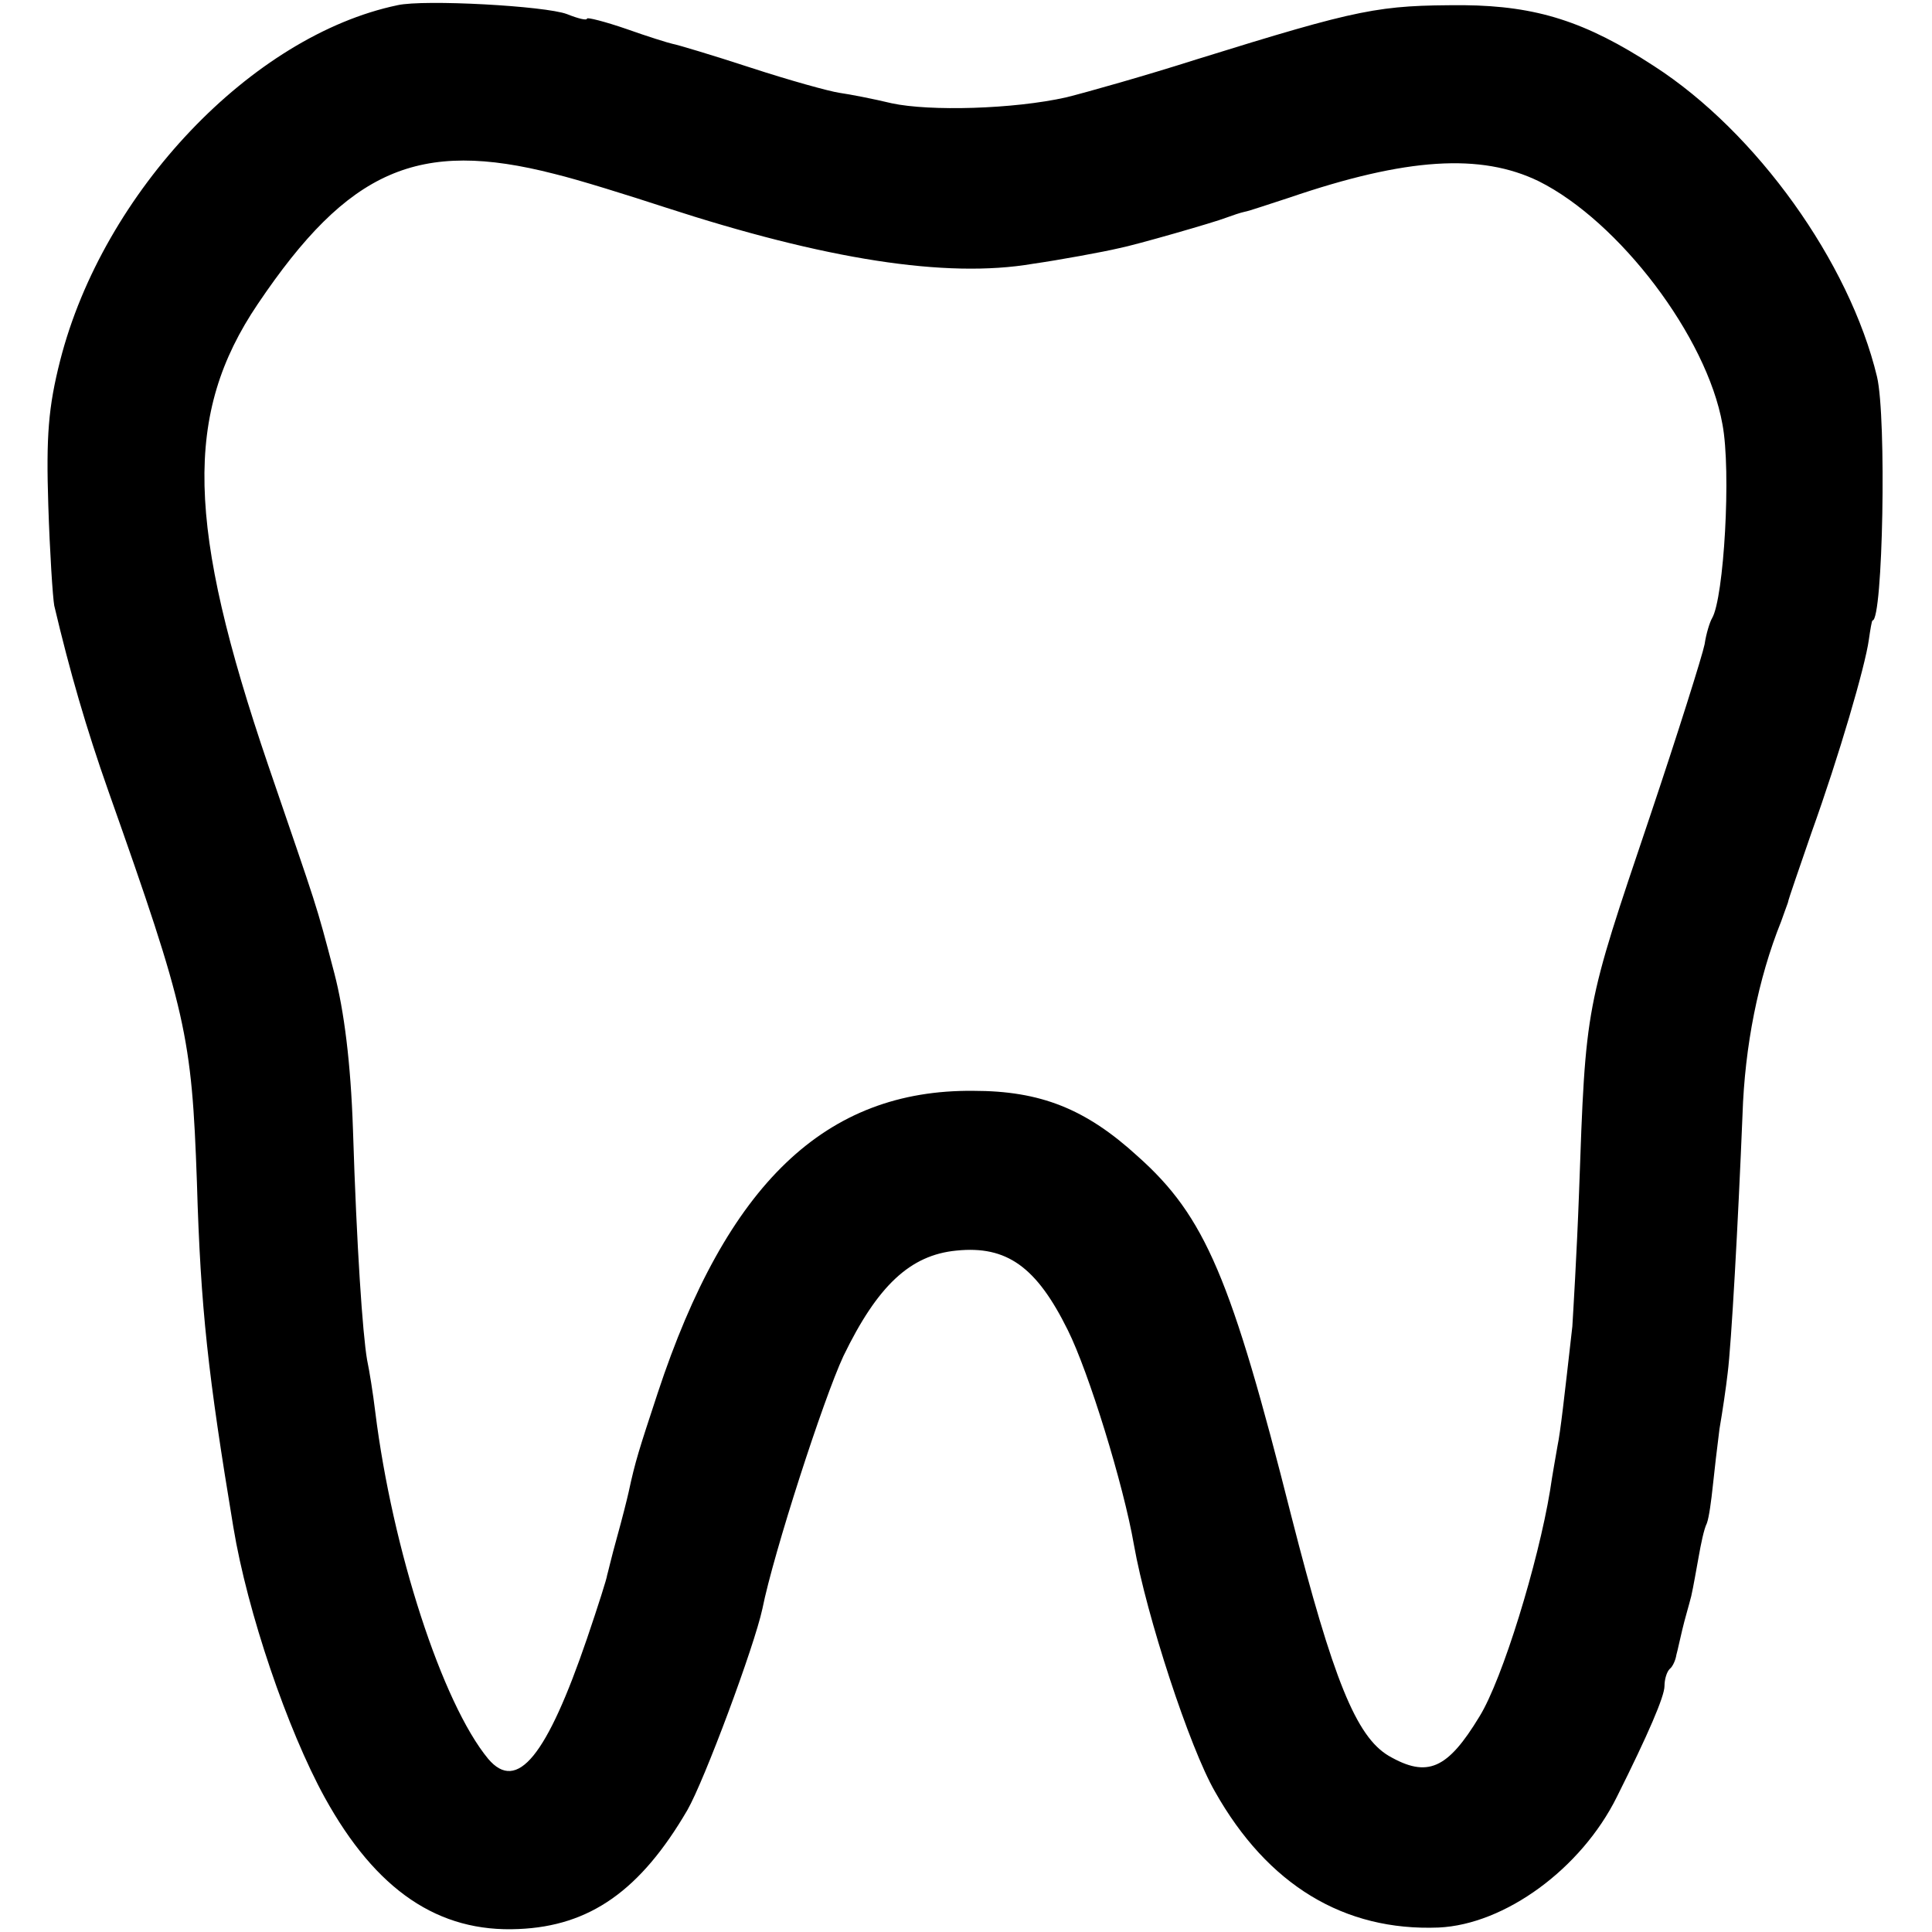
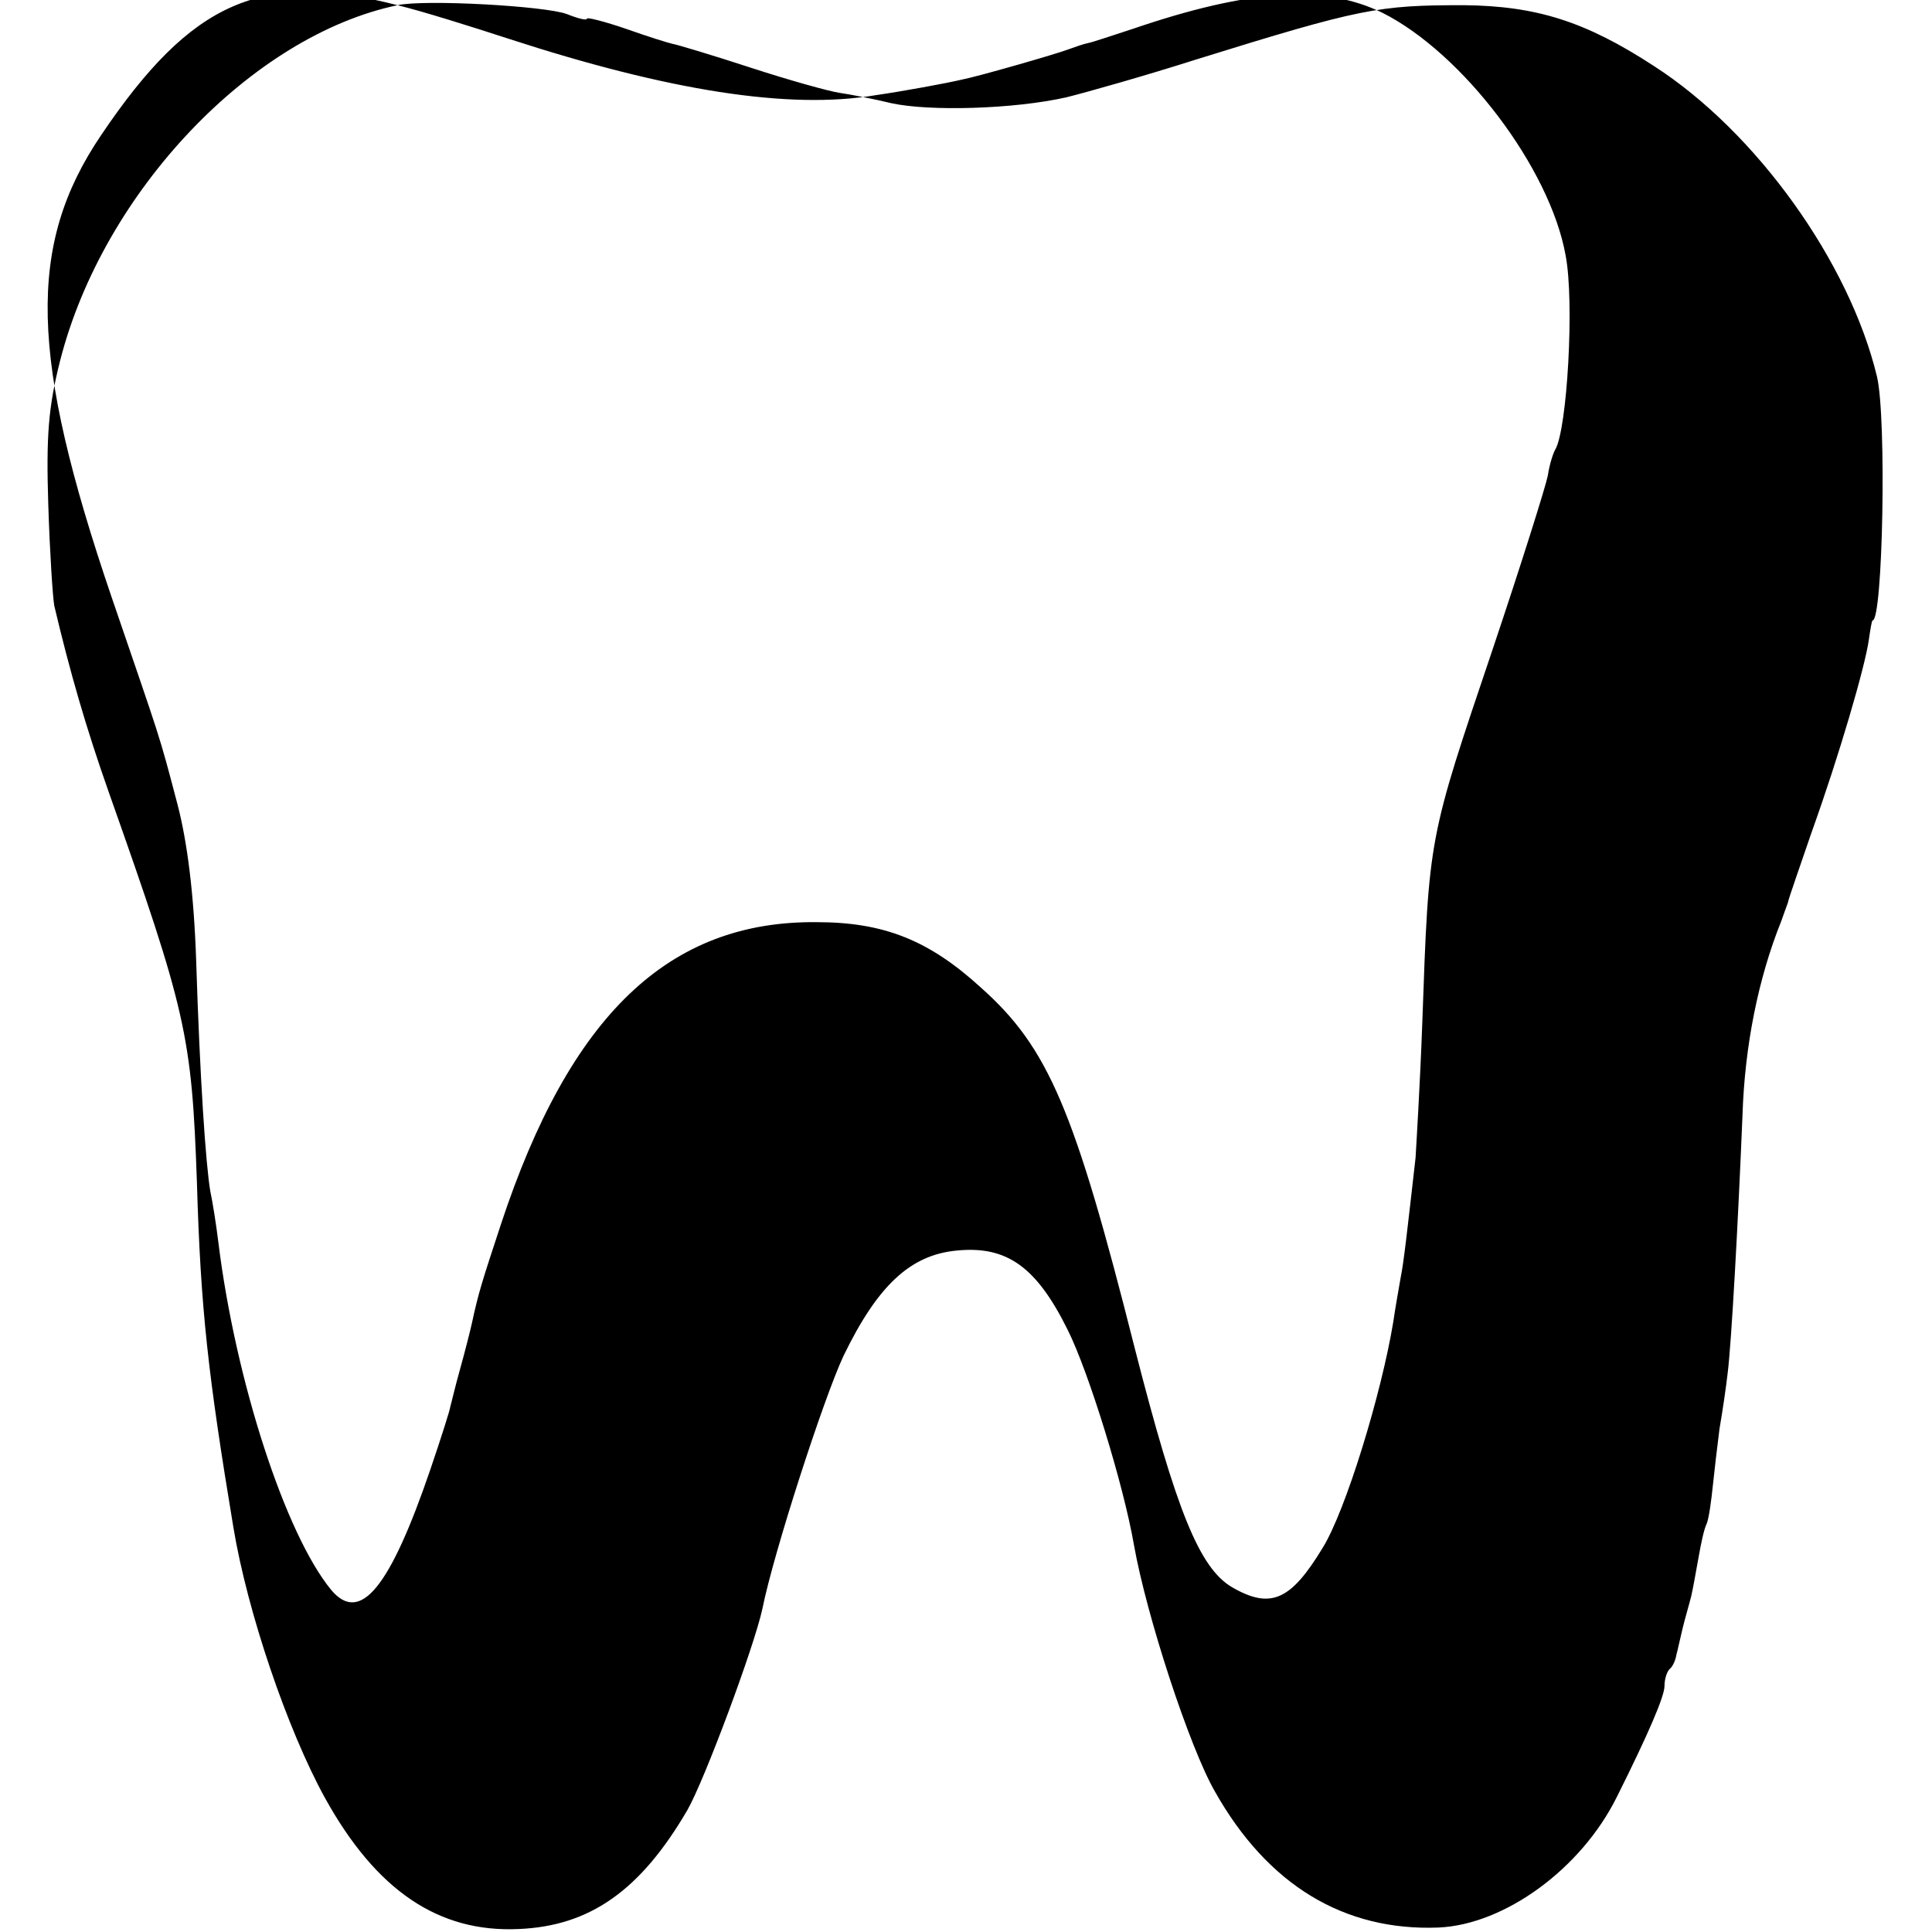
<svg xmlns="http://www.w3.org/2000/svg" version="1.0" width="260pt" height="260pt" viewBox="0 0 260 260" preserveAspectRatio="xMidYMid meet">
  <g transform="translate(0,260) scale(0.1,-0.1)" fill="#000000" stroke="none">
-     <path d="M535 2593 c-196 -41 -396 -251 -454 -478 -16 -63 -19 -102 -16 -195 2 -63 6 -124 8 -135 21 -89 43 -165 73 -250 105 -297 112 -328 119 -526 5 -171 15 -259 49 -464 19 -115 73 -273 123 -364 69 -125 153 -182 261 -177 96 4 164 52 227 160 23 40 90 220 101 271 15 75 82 282 109 340 46 95 90 136 152 142 68 7 108 -22 150 -107 28 -56 75 -208 89 -289 17 -96 75 -273 109 -332 71 -126 174 -188 301 -183 89 4 192 79 240 176 42 84 64 135 64 149 0 9 3 19 7 23 4 3 8 12 9 19 2 7 5 22 8 34 3 13 9 33 12 45 3 13 7 37 10 53 3 17 7 37 11 45 3 8 6 31 8 50 2 19 6 54 9 77 4 23 9 57 11 75 5 39 14 201 20 348 3 92 21 183 52 260 3 8 7 20 9 25 1 6 16 48 32 95 37 103 72 223 77 259 2 14 4 26 5 26 14 0 19 273 6 328 -37 154 -162 329 -300 418 -92 60 -158 81 -256 82 -115 0 -138 -4 -360 -73 -69 -22 -147 -44 -175 -51 -71 -16 -184 -19 -235 -8 -25 6 -56 12 -70 14 -14 2 -68 17 -120 34 -52 17 -99 31 -105 32 -5 1 -34 10 -62 20 -29 10 -53 16 -53 14 0 -3 -12 0 -27 6 -29 11 -192 20 -228 12z m211 -227 c33 -8 100 -29 149 -45 215 -70 378 -96 495 -76 35 5 95 16 116 21 21 4 129 35 144 41 8 3 20 7 25 8 6 1 32 10 60 19 158 54 258 60 336 22 108 -54 226 -209 247 -327 12 -63 2 -234 -14 -261 -3 -5 -8 -21 -10 -35 -3 -15 -36 -120 -74 -233 -87 -258 -86 -250 -95 -505 -3 -82 -8 -163 -9 -180 -11 -97 -16 -142 -20 -161 -2 -12 -7 -39 -10 -60 -16 -97 -64 -254 -95 -304 -43 -71 -70 -83 -122 -53 -44 26 -75 103 -131 322 -81 321 -116 404 -207 485 -70 64 -131 88 -221 88 -199 2 -332 -125 -425 -407 -25 -76 -30 -91 -39 -133 -2 -9 -9 -37 -16 -62 -7 -25 -12 -47 -13 -50 0 -3 -12 -41 -27 -85 -54 -158 -94 -208 -133 -162 -62 75 -129 282 -152 467 -3 25 -8 56 -11 70 -6 35 -14 151 -19 310 -3 90 -12 160 -25 210 -26 99 -21 81 -89 280 -110 323 -114 473 -14 621 122 181 216 222 399 175z" />
+     <path d="M535 2593 c-196 -41 -396 -251 -454 -478 -16 -63 -19 -102 -16 -195 2 -63 6 -124 8 -135 21 -89 43 -165 73 -250 105 -297 112 -328 119 -526 5 -171 15 -259 49 -464 19 -115 73 -273 123 -364 69 -125 153 -182 261 -177 96 4 164 52 227 160 23 40 90 220 101 271 15 75 82 282 109 340 46 95 90 136 152 142 68 7 108 -22 150 -107 28 -56 75 -208 89 -289 17 -96 75 -273 109 -332 71 -126 174 -188 301 -183 89 4 192 79 240 176 42 84 64 135 64 149 0 9 3 19 7 23 4 3 8 12 9 19 2 7 5 22 8 34 3 13 9 33 12 45 3 13 7 37 10 53 3 17 7 37 11 45 3 8 6 31 8 50 2 19 6 54 9 77 4 23 9 57 11 75 5 39 14 201 20 348 3 92 21 183 52 260 3 8 7 20 9 25 1 6 16 48 32 95 37 103 72 223 77 259 2 14 4 26 5 26 14 0 19 273 6 328 -37 154 -162 329 -300 418 -92 60 -158 81 -256 82 -115 0 -138 -4 -360 -73 -69 -22 -147 -44 -175 -51 -71 -16 -184 -19 -235 -8 -25 6 -56 12 -70 14 -14 2 -68 17 -120 34 -52 17 -99 31 -105 32 -5 1 -34 10 -62 20 -29 10 -53 16 -53 14 0 -3 -12 0 -27 6 -29 11 -192 20 -228 12z c33 -8 100 -29 149 -45 215 -70 378 -96 495 -76 35 5 95 16 116 21 21 4 129 35 144 41 8 3 20 7 25 8 6 1 32 10 60 19 158 54 258 60 336 22 108 -54 226 -209 247 -327 12 -63 2 -234 -14 -261 -3 -5 -8 -21 -10 -35 -3 -15 -36 -120 -74 -233 -87 -258 -86 -250 -95 -505 -3 -82 -8 -163 -9 -180 -11 -97 -16 -142 -20 -161 -2 -12 -7 -39 -10 -60 -16 -97 -64 -254 -95 -304 -43 -71 -70 -83 -122 -53 -44 26 -75 103 -131 322 -81 321 -116 404 -207 485 -70 64 -131 88 -221 88 -199 2 -332 -125 -425 -407 -25 -76 -30 -91 -39 -133 -2 -9 -9 -37 -16 -62 -7 -25 -12 -47 -13 -50 0 -3 -12 -41 -27 -85 -54 -158 -94 -208 -133 -162 -62 75 -129 282 -152 467 -3 25 -8 56 -11 70 -6 35 -14 151 -19 310 -3 90 -12 160 -25 210 -26 99 -21 81 -89 280 -110 323 -114 473 -14 621 122 181 216 222 399 175z" />
  </g>
</svg>